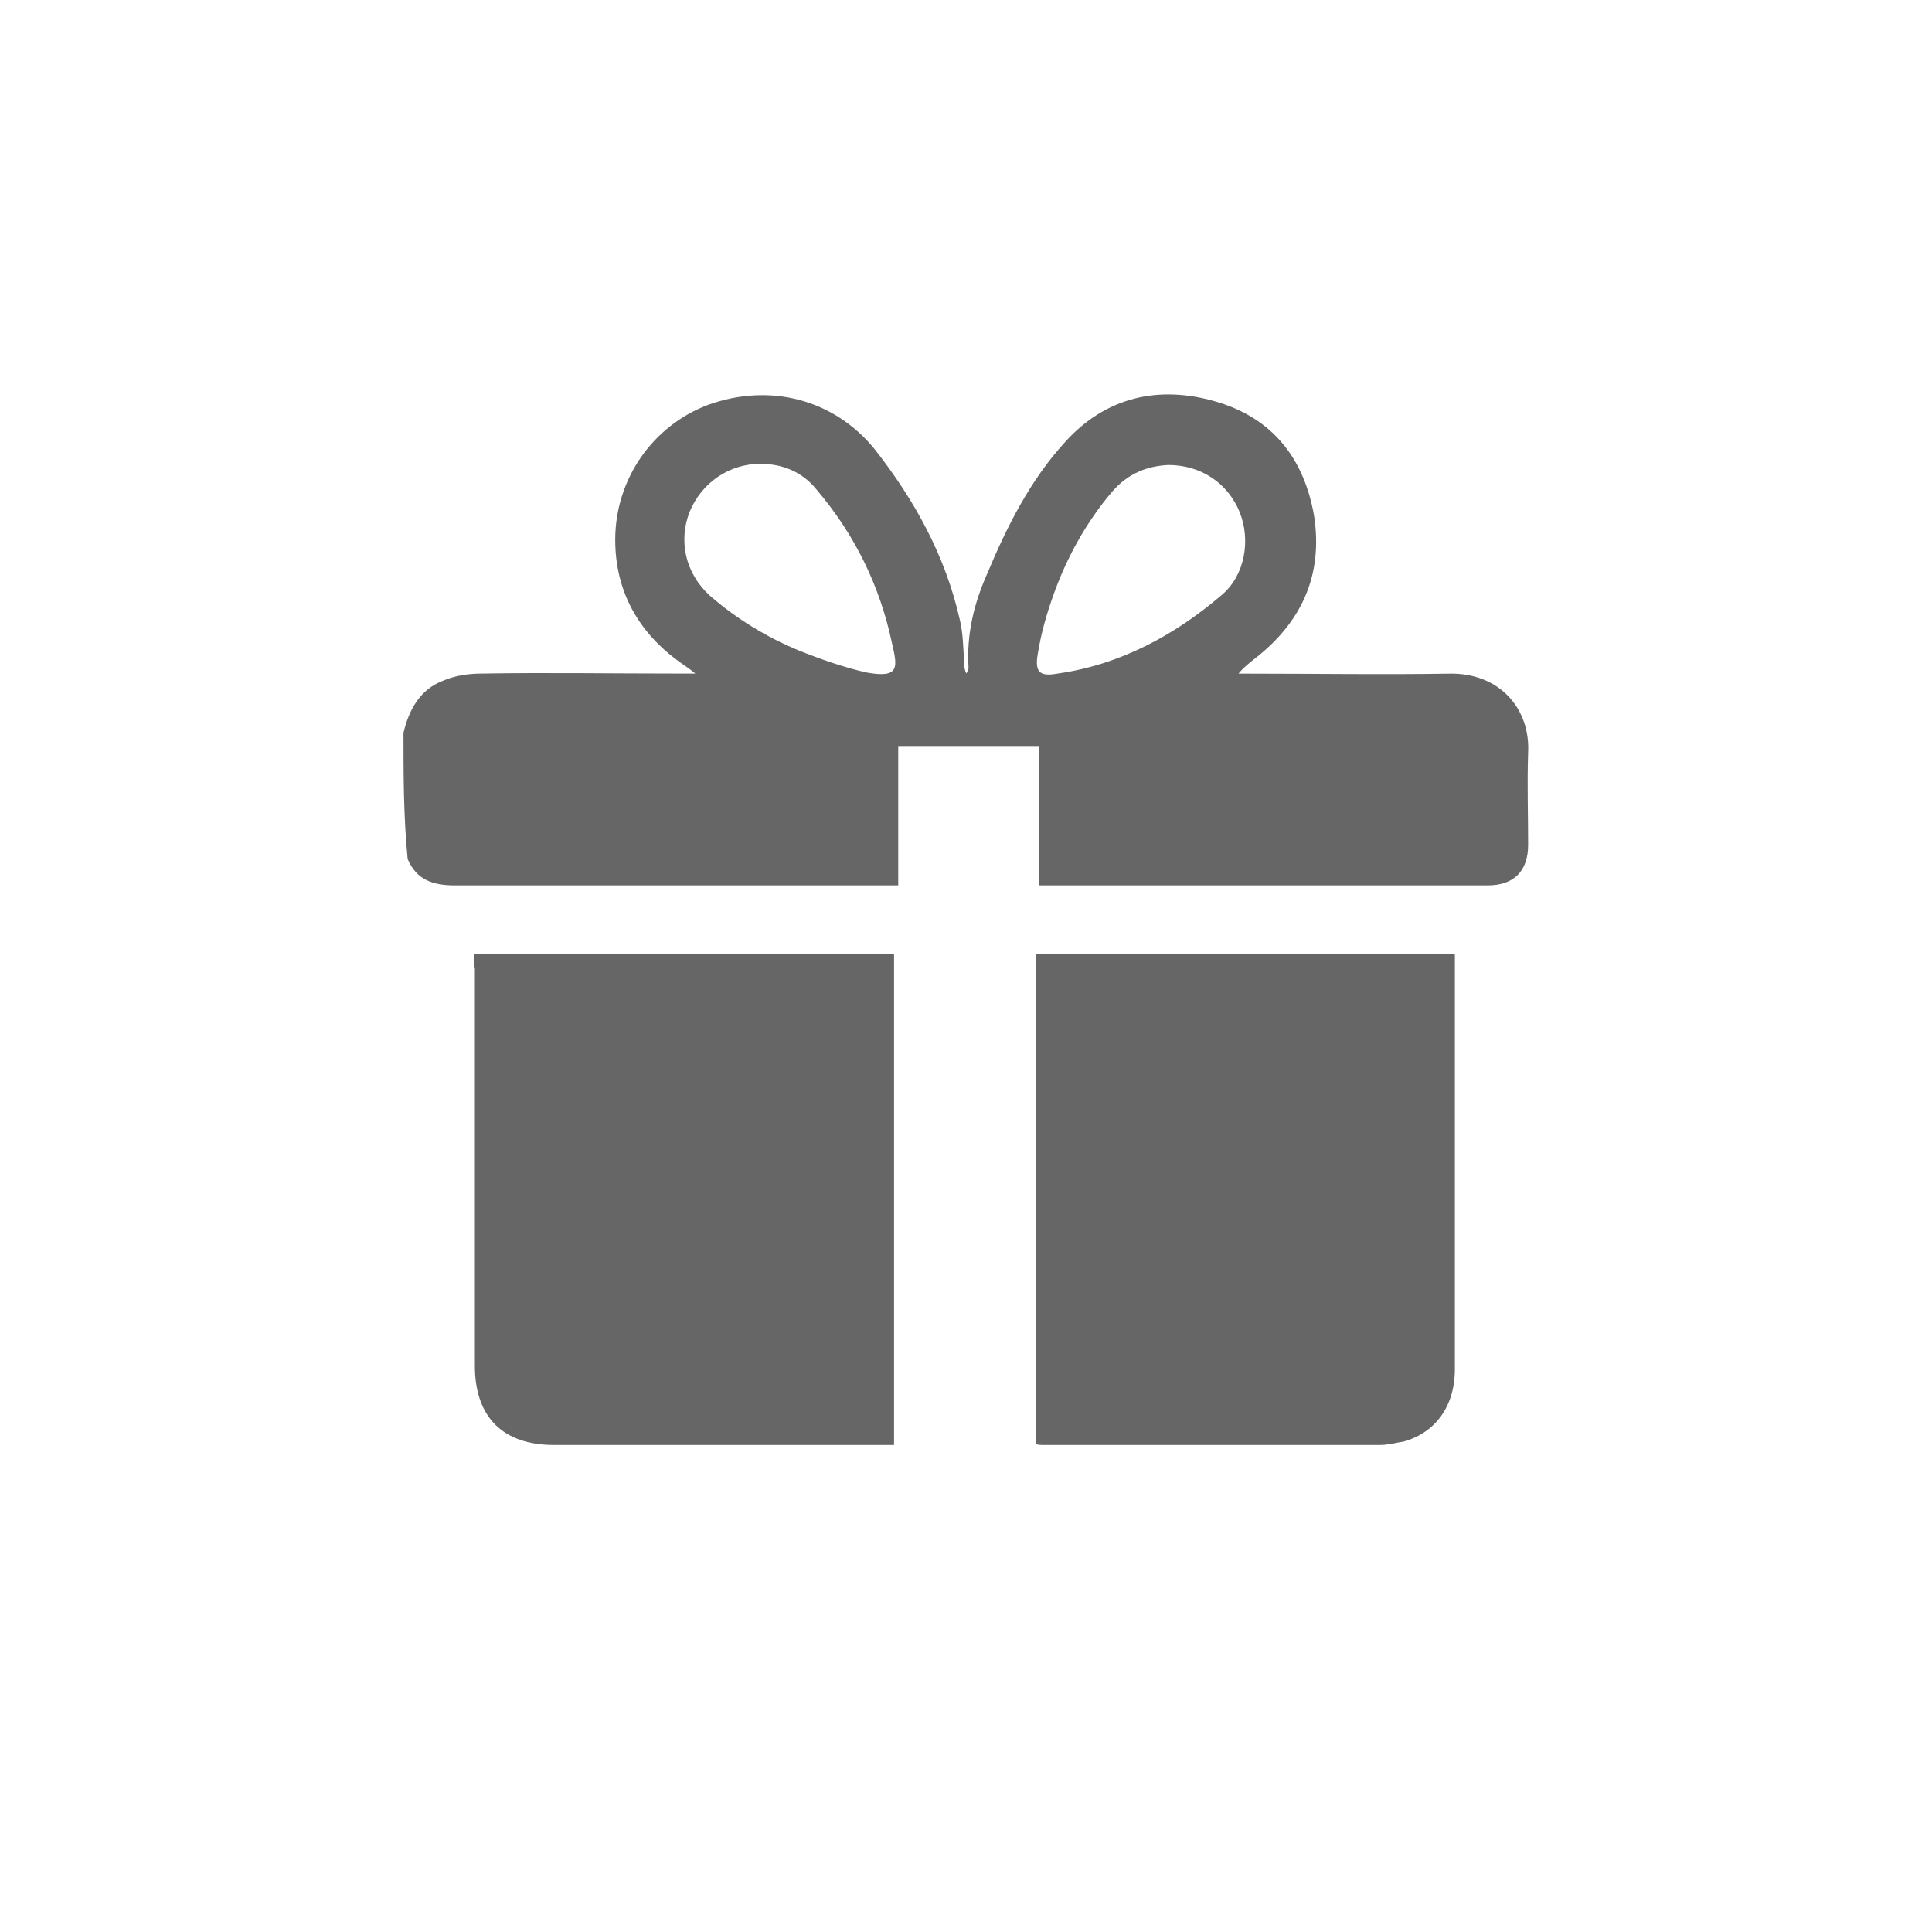
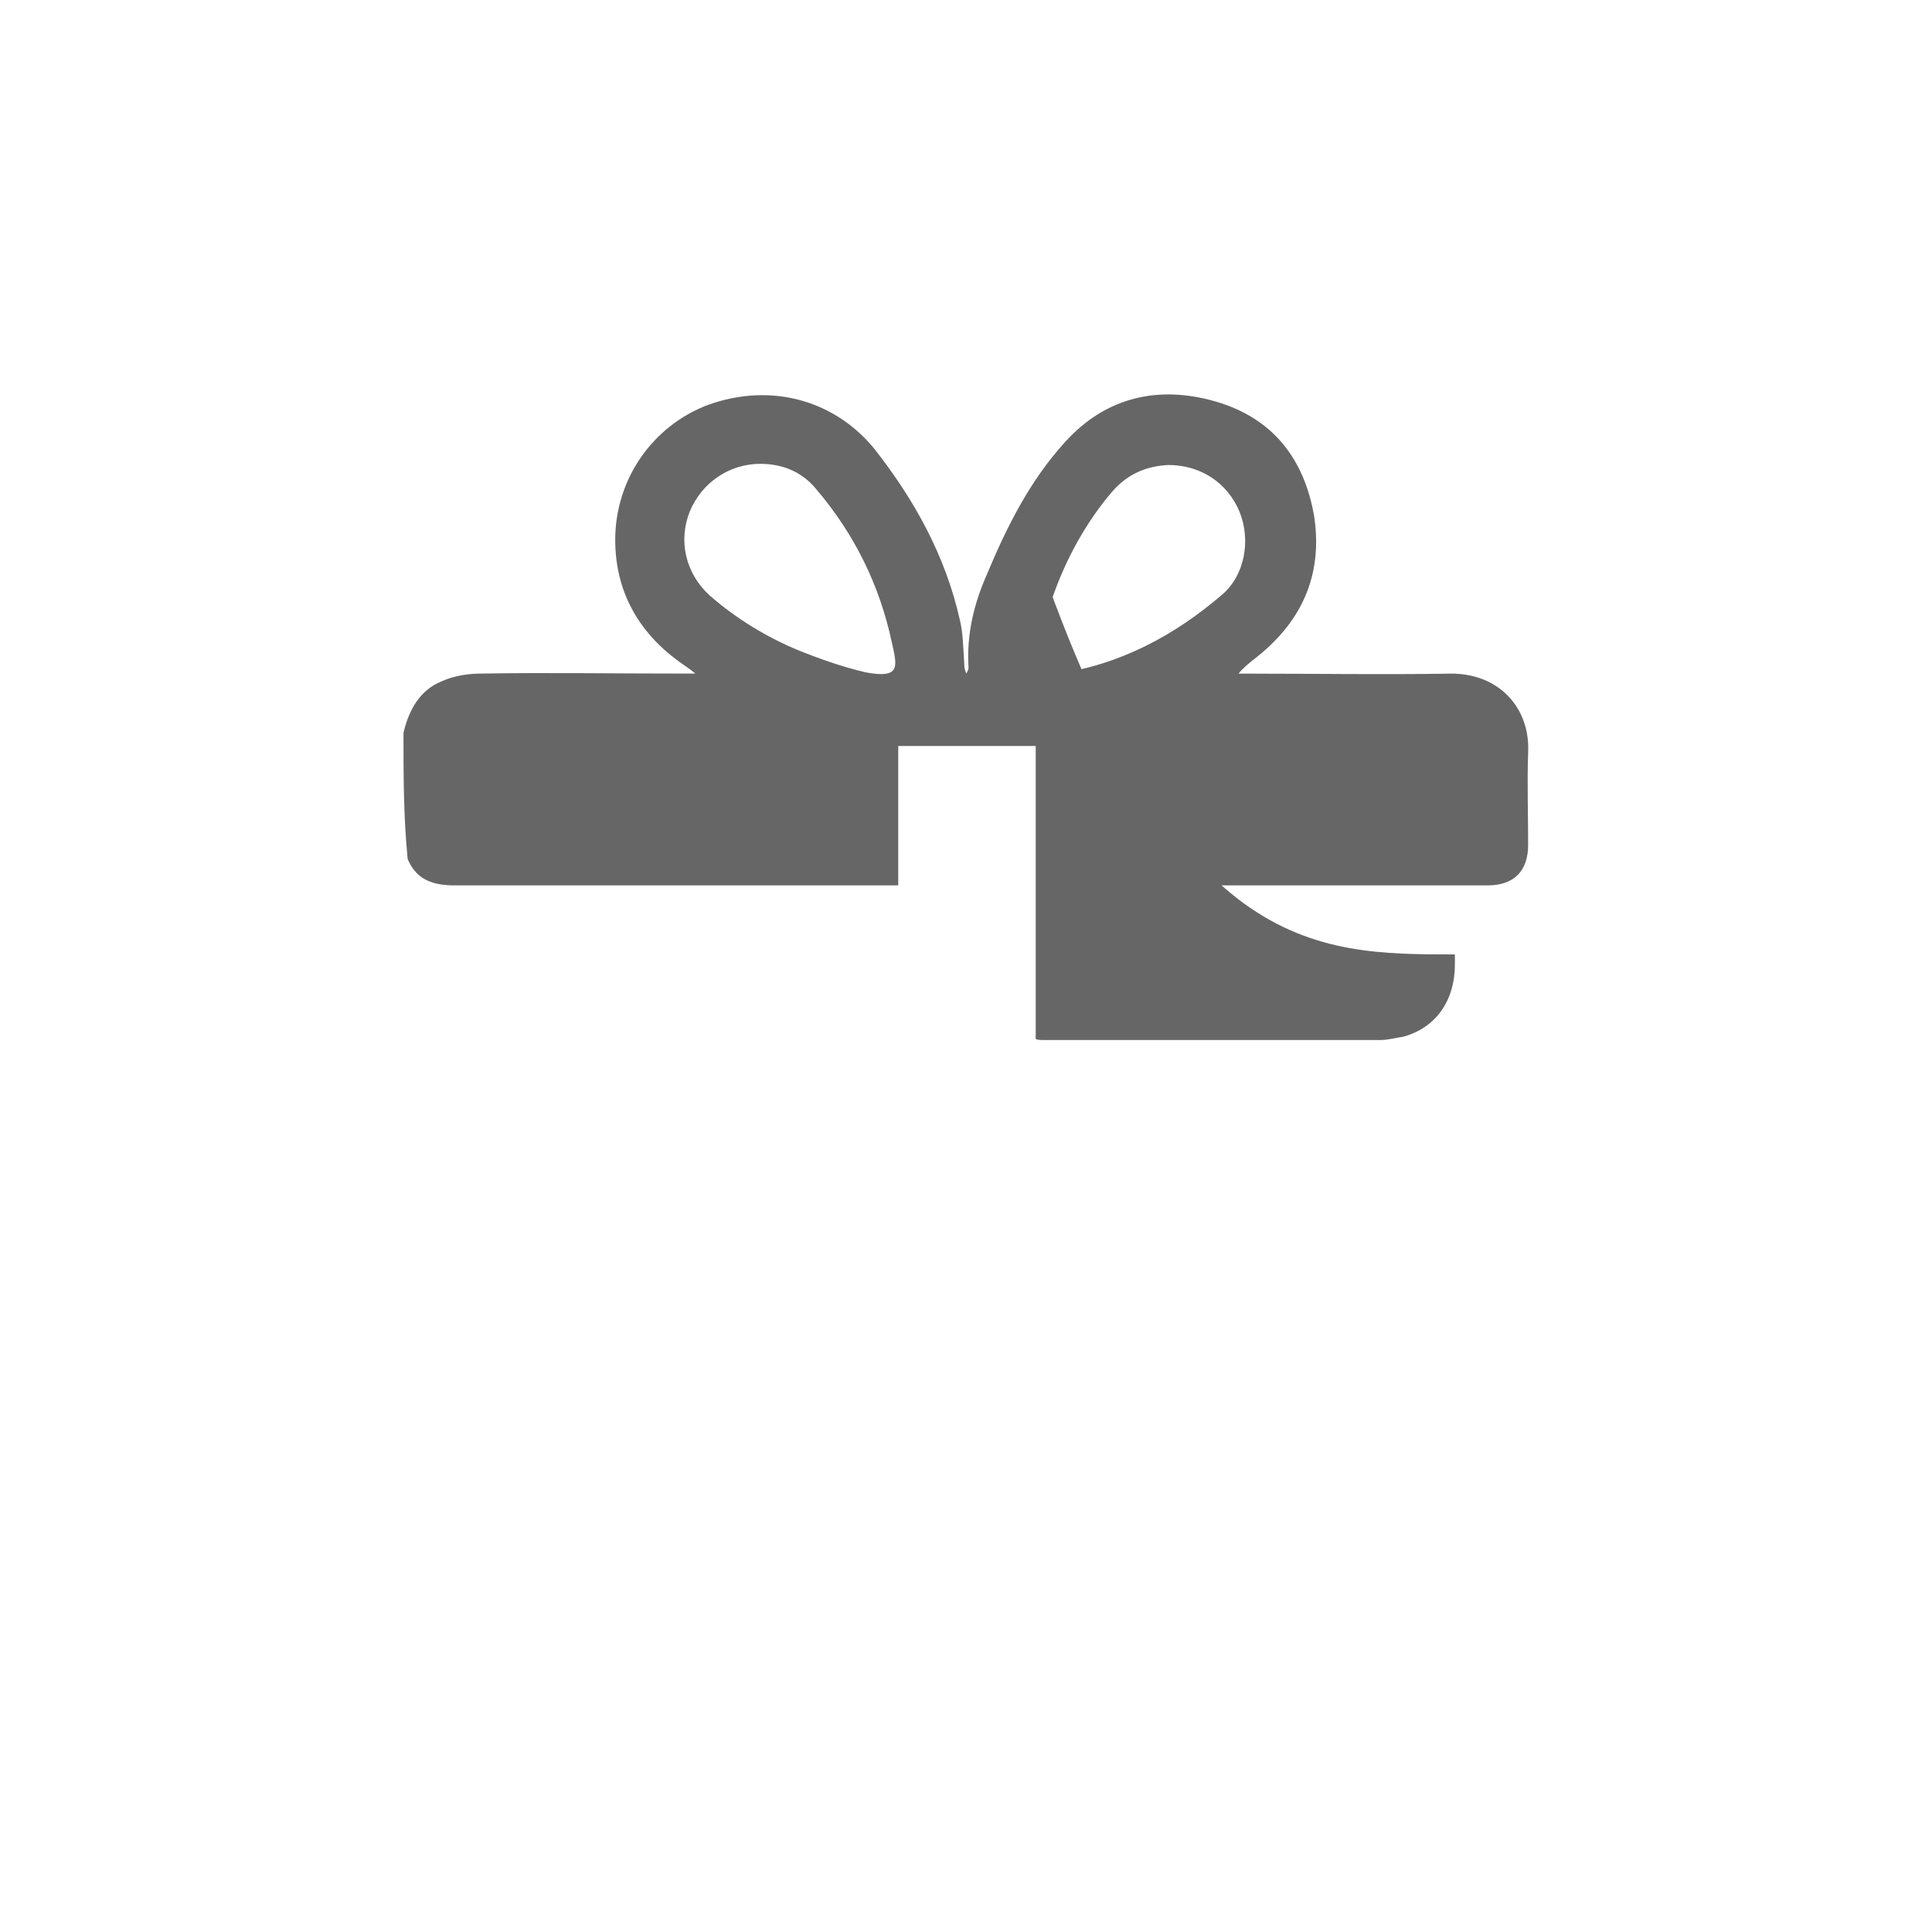
<svg xmlns="http://www.w3.org/2000/svg" version="1.1" id="Layer_1" x="0px" y="0px" viewBox="0 0 250 250" style="enable-background:new 0 0 250 250;" xml:space="preserve">
  <style type="text/css">
	.st0{fill:#666666;}
	.st1{fill:#FEFEFE;}
	.st2{enable-background:new    ;}
	.st3{fill:#FFFFFF;}
</style>
  <g>
    <path class="st0" d="M52.21,94.82c0.71-2.98,2.13-5.54,4.97-6.67c1.56-0.71,3.41-0.99,5.11-0.99c8.52-0.14,17.04,0,25.7,0   c0.57,0,0.99,0,1.99,0c-0.85-0.71-1.56-1.14-2.13-1.56c-5.25-3.83-8.24-9.09-8.24-15.76c0-7.81,4.83-14.77,12.07-17.47   c7.95-2.84,16.19-0.71,21.44,5.68c5.25,6.67,9.23,13.92,11.08,22.15c0.43,1.7,0.43,3.69,0.57,5.54c0,0.43,0,0.85,0.28,1.42   c0.14-0.28,0.28-0.57,0.28-0.71c-0.28-4.4,0.71-8.38,2.41-12.21c2.56-6.11,5.54-12.07,10.08-17.04c5.25-5.82,12.07-7.38,19.46-5.25   c7.38,2.13,11.5,7.38,12.78,14.91c1.14,7.67-1.7,13.77-7.81,18.46c-0.71,0.57-1.42,1.14-1.99,1.85c0.57,0,0.99,0,1.56,0   c8.52,0,17.04,0.14,25.7,0c6.39-0.14,10.51,4.4,10.22,10.22c-0.14,3.98,0,7.95,0,11.93c0,3.41-1.85,5.25-5.25,5.25   c-15.05,0-30.11,0-45.16,0c-4.26,0-8.38,0-12.92,0c0-6.11,0-12.07,0-18.04c-6.11,0-12.07,0-18.18,0c0,5.96,0,11.93,0,18.04   c-0.71,0-1.28,0-1.99,0c-18.46,0-36.92,0-55.38,0c-2.84,0-4.97-0.71-6.11-3.41C52.21,105.61,52.21,100.21,52.21,94.82z    M98.37,60.02c-3.98,0-7.53,2.41-9.09,6.11c-1.56,3.83-0.57,8.09,2.56,10.93c3.41,2.98,7.38,5.4,11.5,7.1   c2.84,1.14,5.68,2.13,8.66,2.84c4.54,0.85,4.12-0.71,3.41-3.83c-1.56-7.38-4.83-14.06-9.8-19.88   C103.76,61.02,101.21,60.02,98.37,60.02z M151.19,60.17c-2.84,0.14-5.25,1.14-7.24,3.41c-3.41,3.98-5.96,8.66-7.67,13.49   c-0.85,2.41-1.56,4.83-1.99,7.53c-0.43,2.41,0.28,2.98,2.56,2.56c8.09-1.14,15.19-4.97,21.3-10.22c2.98-2.56,3.69-7.1,2.27-10.65   C158.86,62.44,155.31,60.17,151.19,60.17z" />
-     <path class="st0" d="M61.3,123.5c18.18,0,36.07,0,54.39,0c0,21.16,0,42.18,0,63.48c-0.57,0-1.14,0-1.56,0c-14.2,0-28.4,0-42.46,0   c-6.67,0-10.22-3.69-10.22-10.22c0-17.04,0-34.37,0-51.41C61.3,124.64,61.3,124.21,61.3,123.5z" />
-     <path class="st0" d="M188.26,123.5c0,0.57,0,0.85,0,1.28c0,17.47,0,34.79,0,52.4c0,4.83-2.56,8.24-6.67,9.37   c-0.99,0.14-1.99,0.43-2.98,0.43c-14.48,0-28.97,0-43.6,0c-0.28,0-0.71,0-0.99-0.14c0-21.16,0-42.18,0-63.34   C151.9,123.5,170.08,123.5,188.26,123.5z" />
+     <path class="st0" d="M188.26,123.5c0,0.57,0,0.85,0,1.28c0,4.83-2.56,8.24-6.67,9.37   c-0.99,0.14-1.99,0.43-2.98,0.43c-14.48,0-28.97,0-43.6,0c-0.28,0-0.71,0-0.99-0.14c0-21.16,0-42.18,0-63.34   C151.9,123.5,170.08,123.5,188.26,123.5z" />
  </g>
</svg>